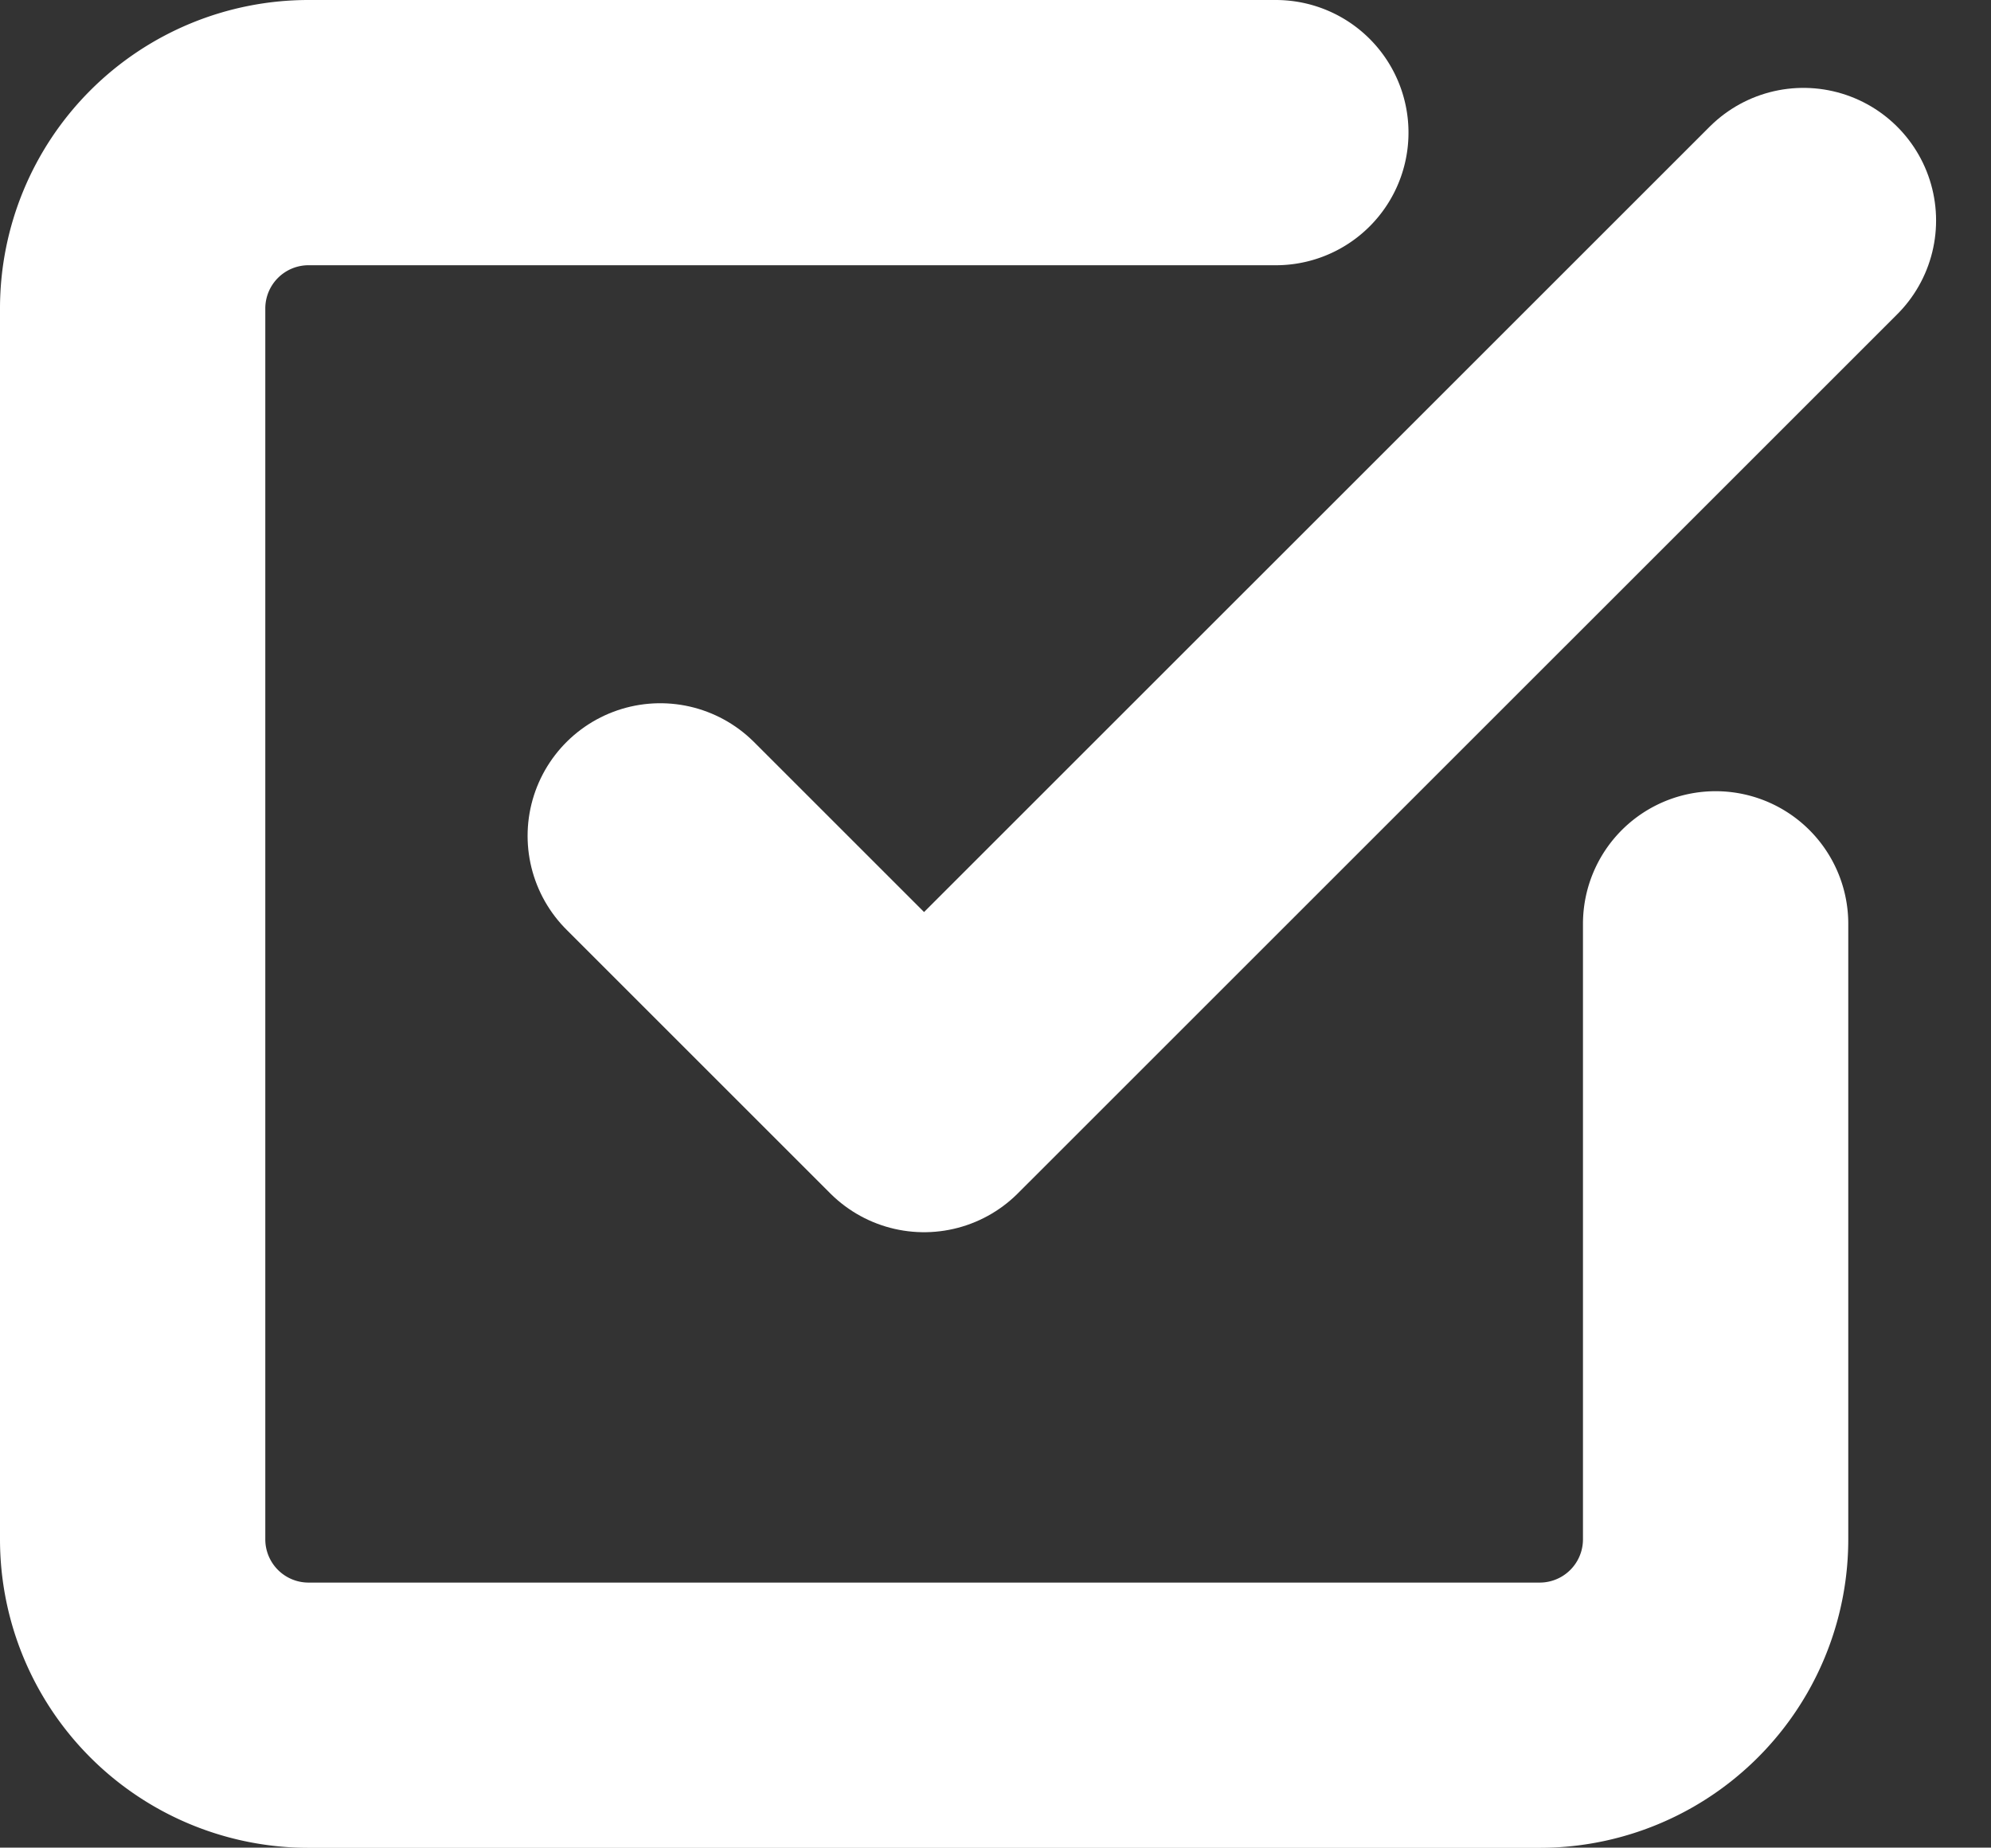
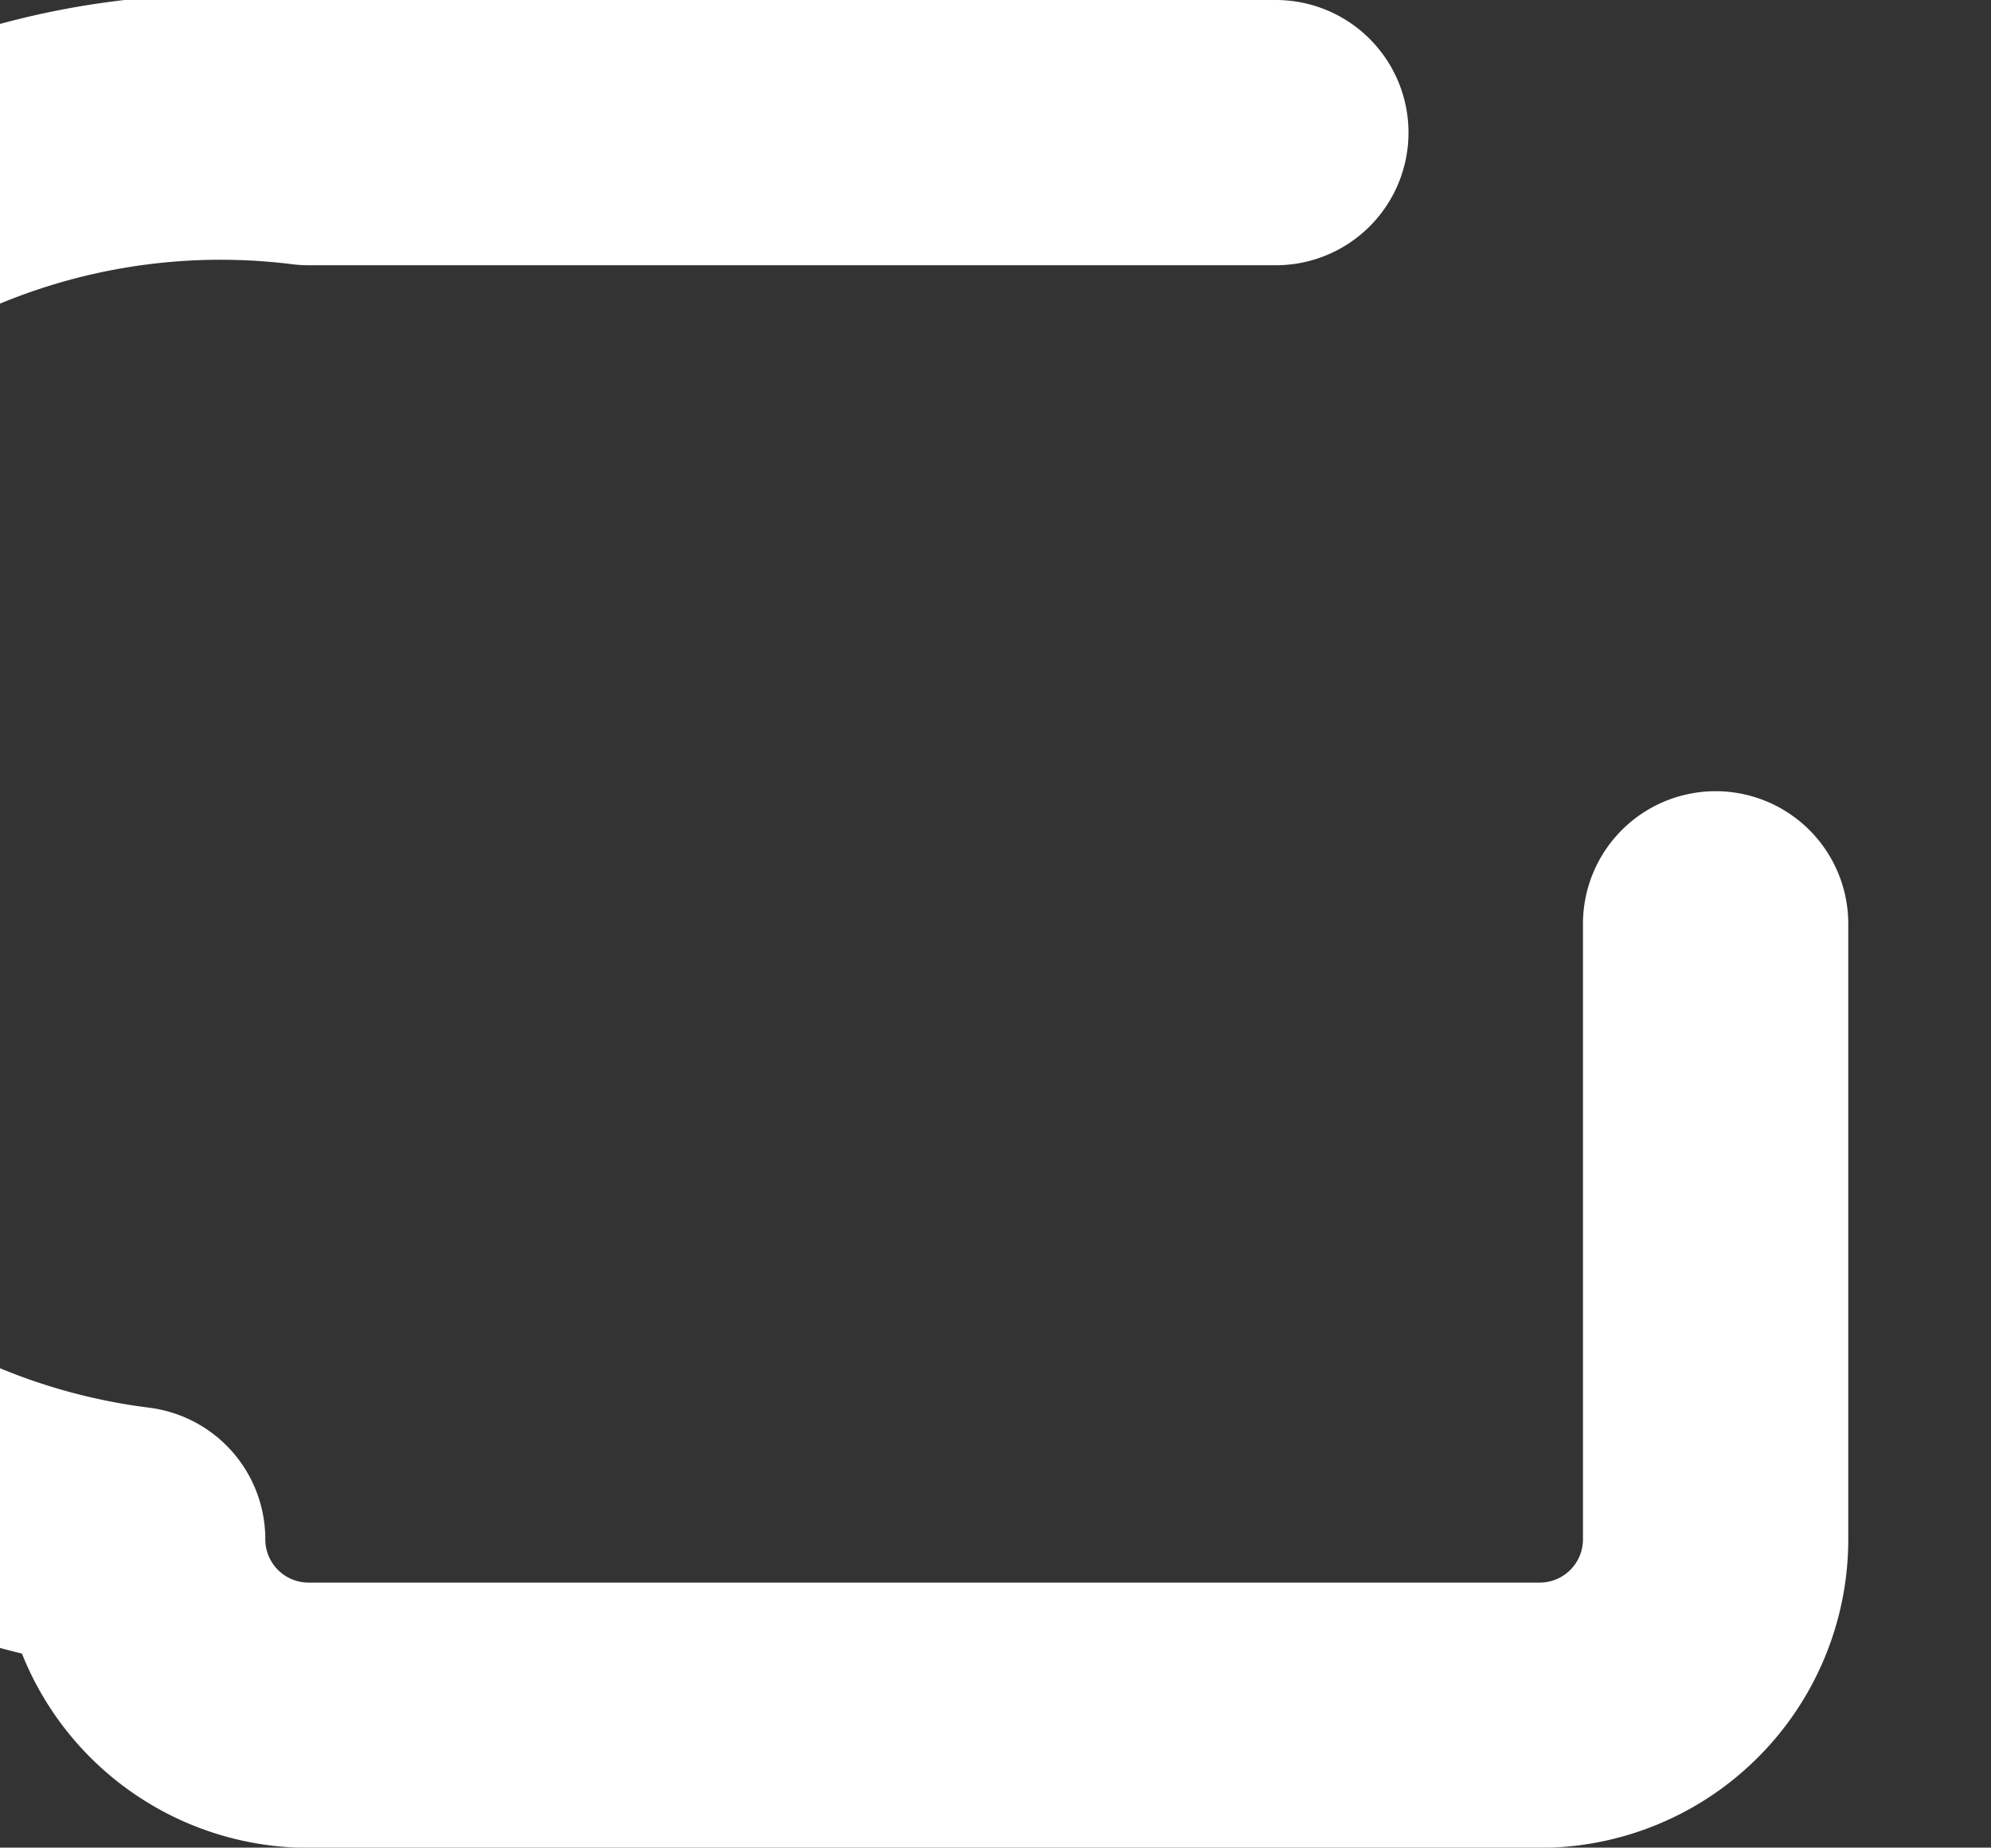
<svg xmlns="http://www.w3.org/2000/svg" width="22.514" height="20.898" viewBox="0 0 22.514 20.898">
  <rect x="0" y="0" width="22.514" height="20.898" fill="#333333" stroke="none" />
  <g id="Grupo_4660" data-name="Grupo 4660" transform="translate(-203.5 -22870.633)">
-     <path id="Caminho_2849" data-name="Caminho 2849" d="M13.5,12.96l2.983,2.983L26.427,6" transform="translate(197.466 22867.127)" fill="none" stroke="#fff" stroke-linecap="round" stroke-linejoin="round" stroke-width="3" />
-     <path id="Caminho_2850" data-name="Caminho 2850" d="M22.4,13.449v6.96A1.989,1.989,0,0,1,20.41,22.4H6.489A1.989,1.989,0,0,1,4.5,20.41V6.489A1.989,1.989,0,0,1,6.489,4.5H17.427" transform="translate(200.5 22867.633)" fill="none" stroke="#fff" stroke-linecap="round" stroke-linejoin="round" stroke-width="3" />
+     <path id="Caminho_2850" data-name="Caminho 2850" d="M22.4,13.449v6.96A1.989,1.989,0,0,1,20.41,22.4H6.489A1.989,1.989,0,0,1,4.5,20.41A1.989,1.989,0,0,1,6.489,4.5H17.427" transform="translate(200.5 22867.633)" fill="none" stroke="#fff" stroke-linecap="round" stroke-linejoin="round" stroke-width="3" />
  </g>
</svg>